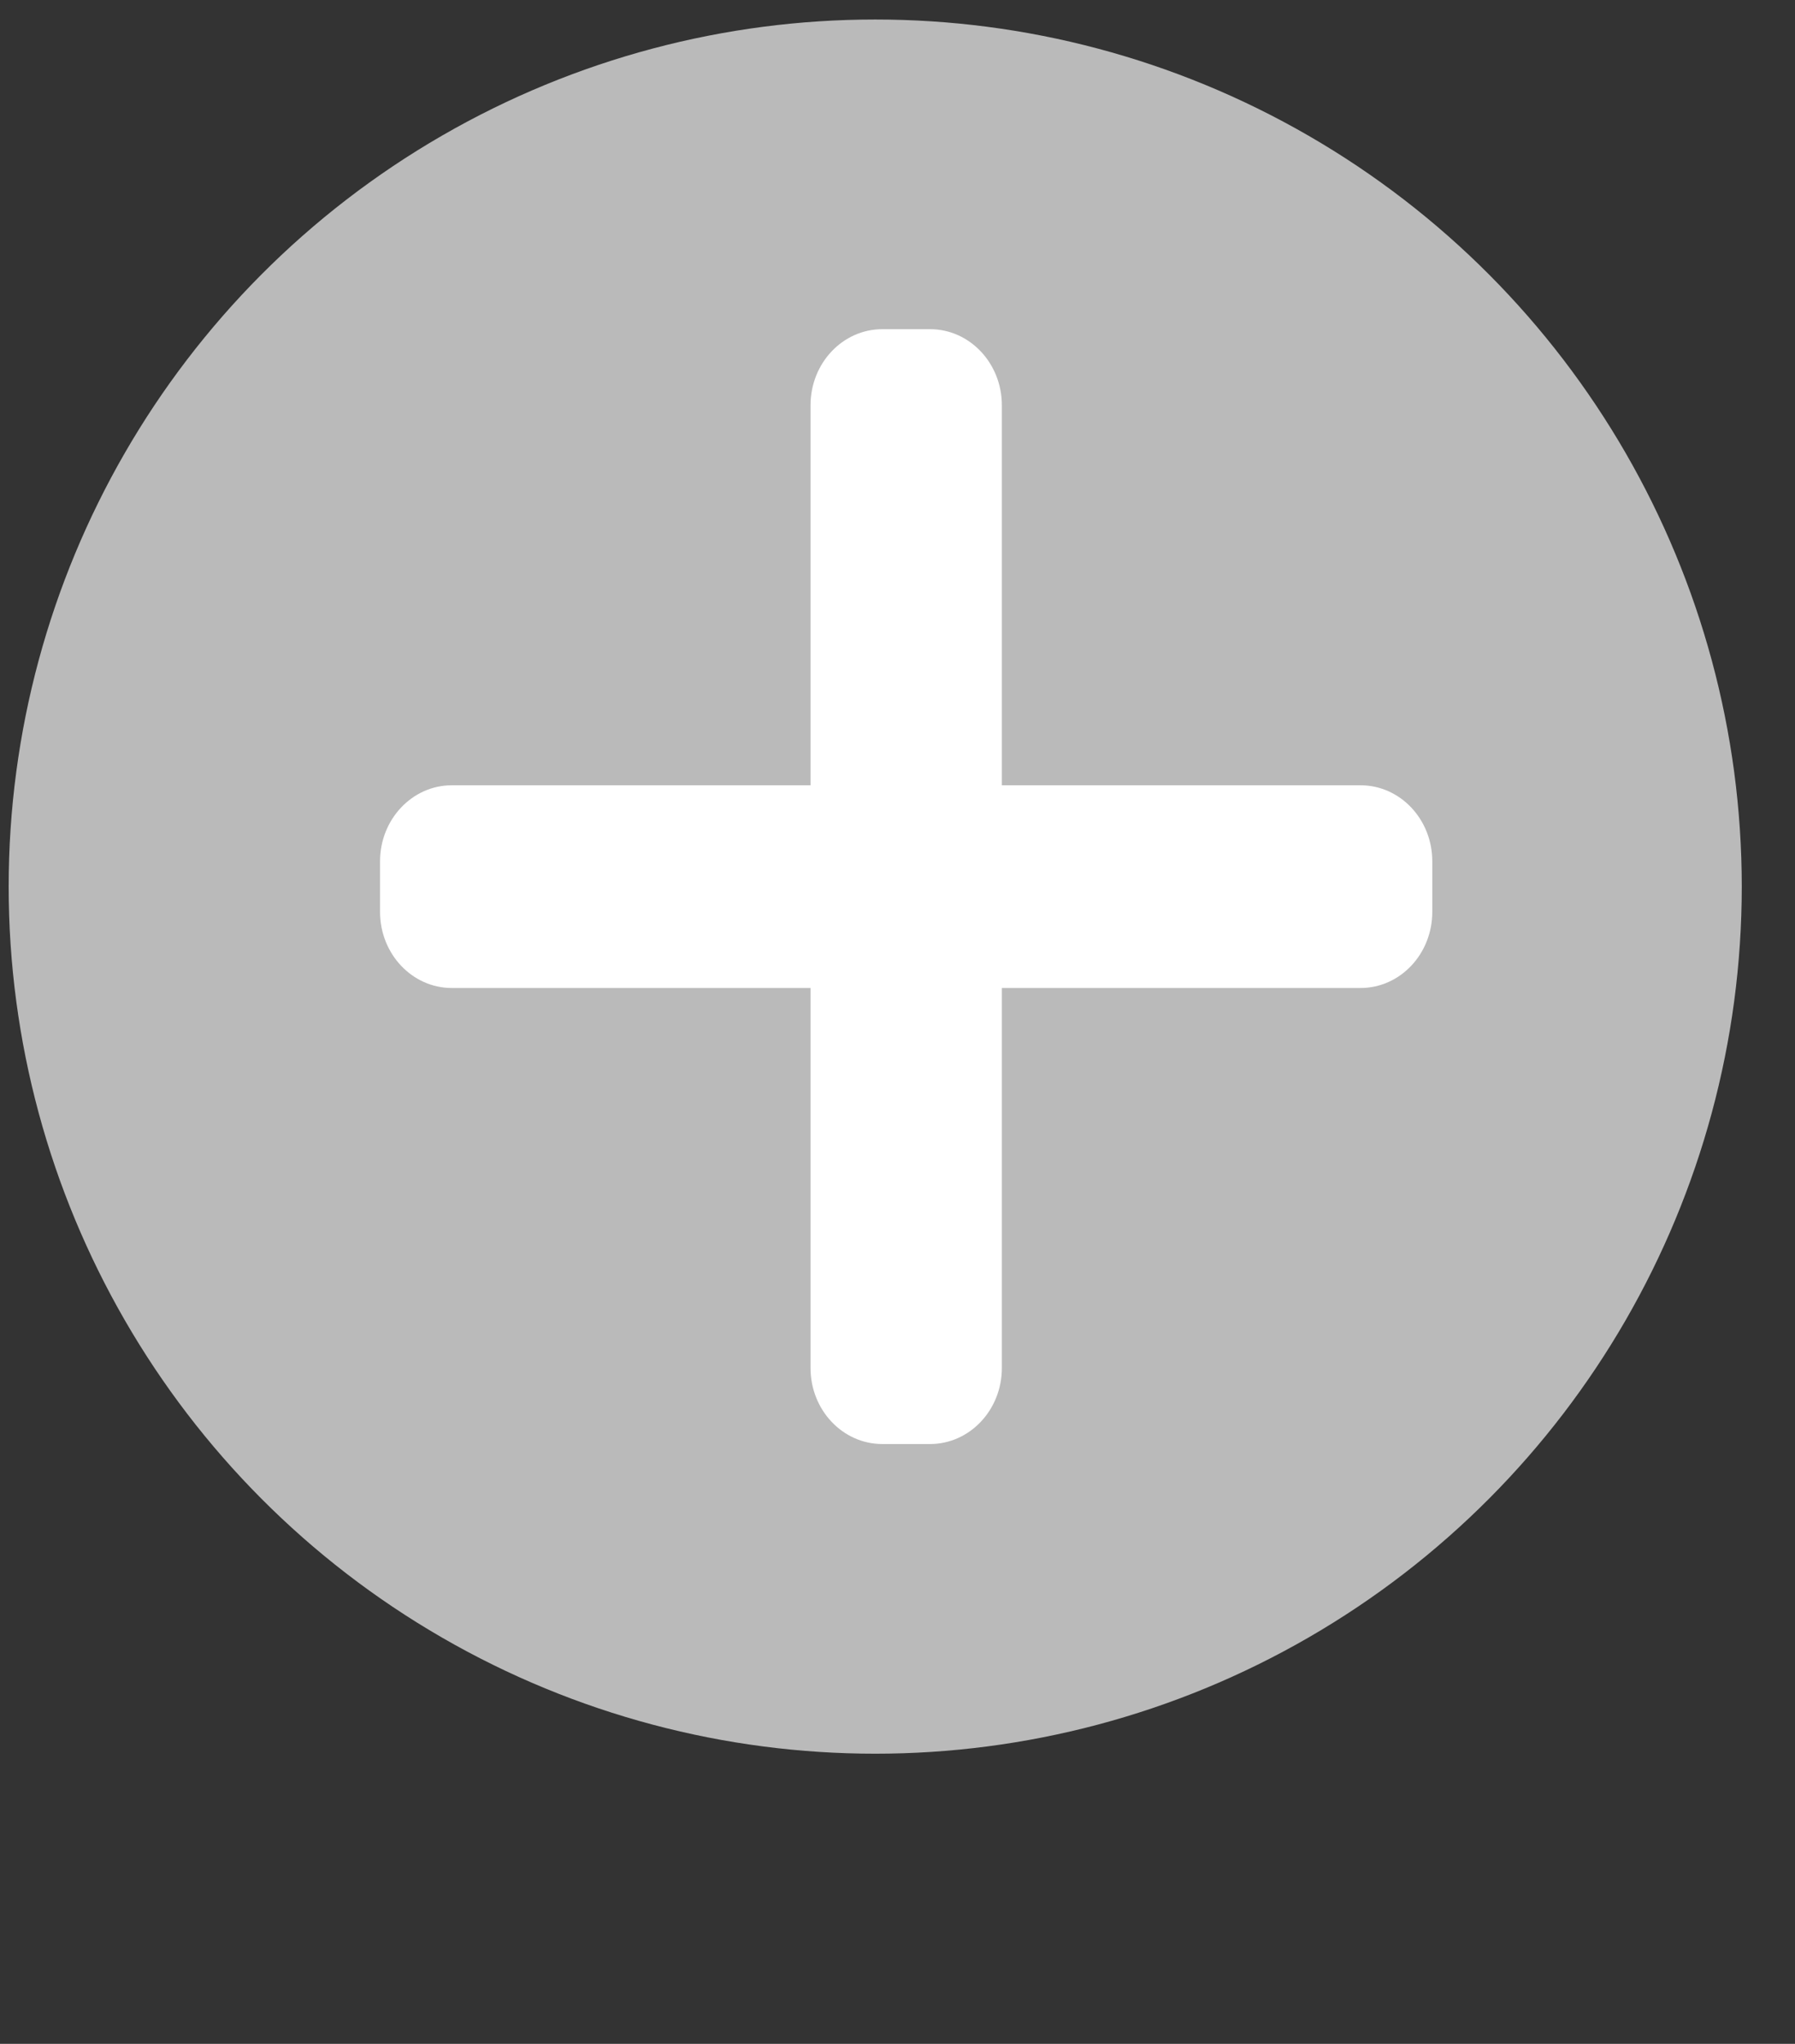
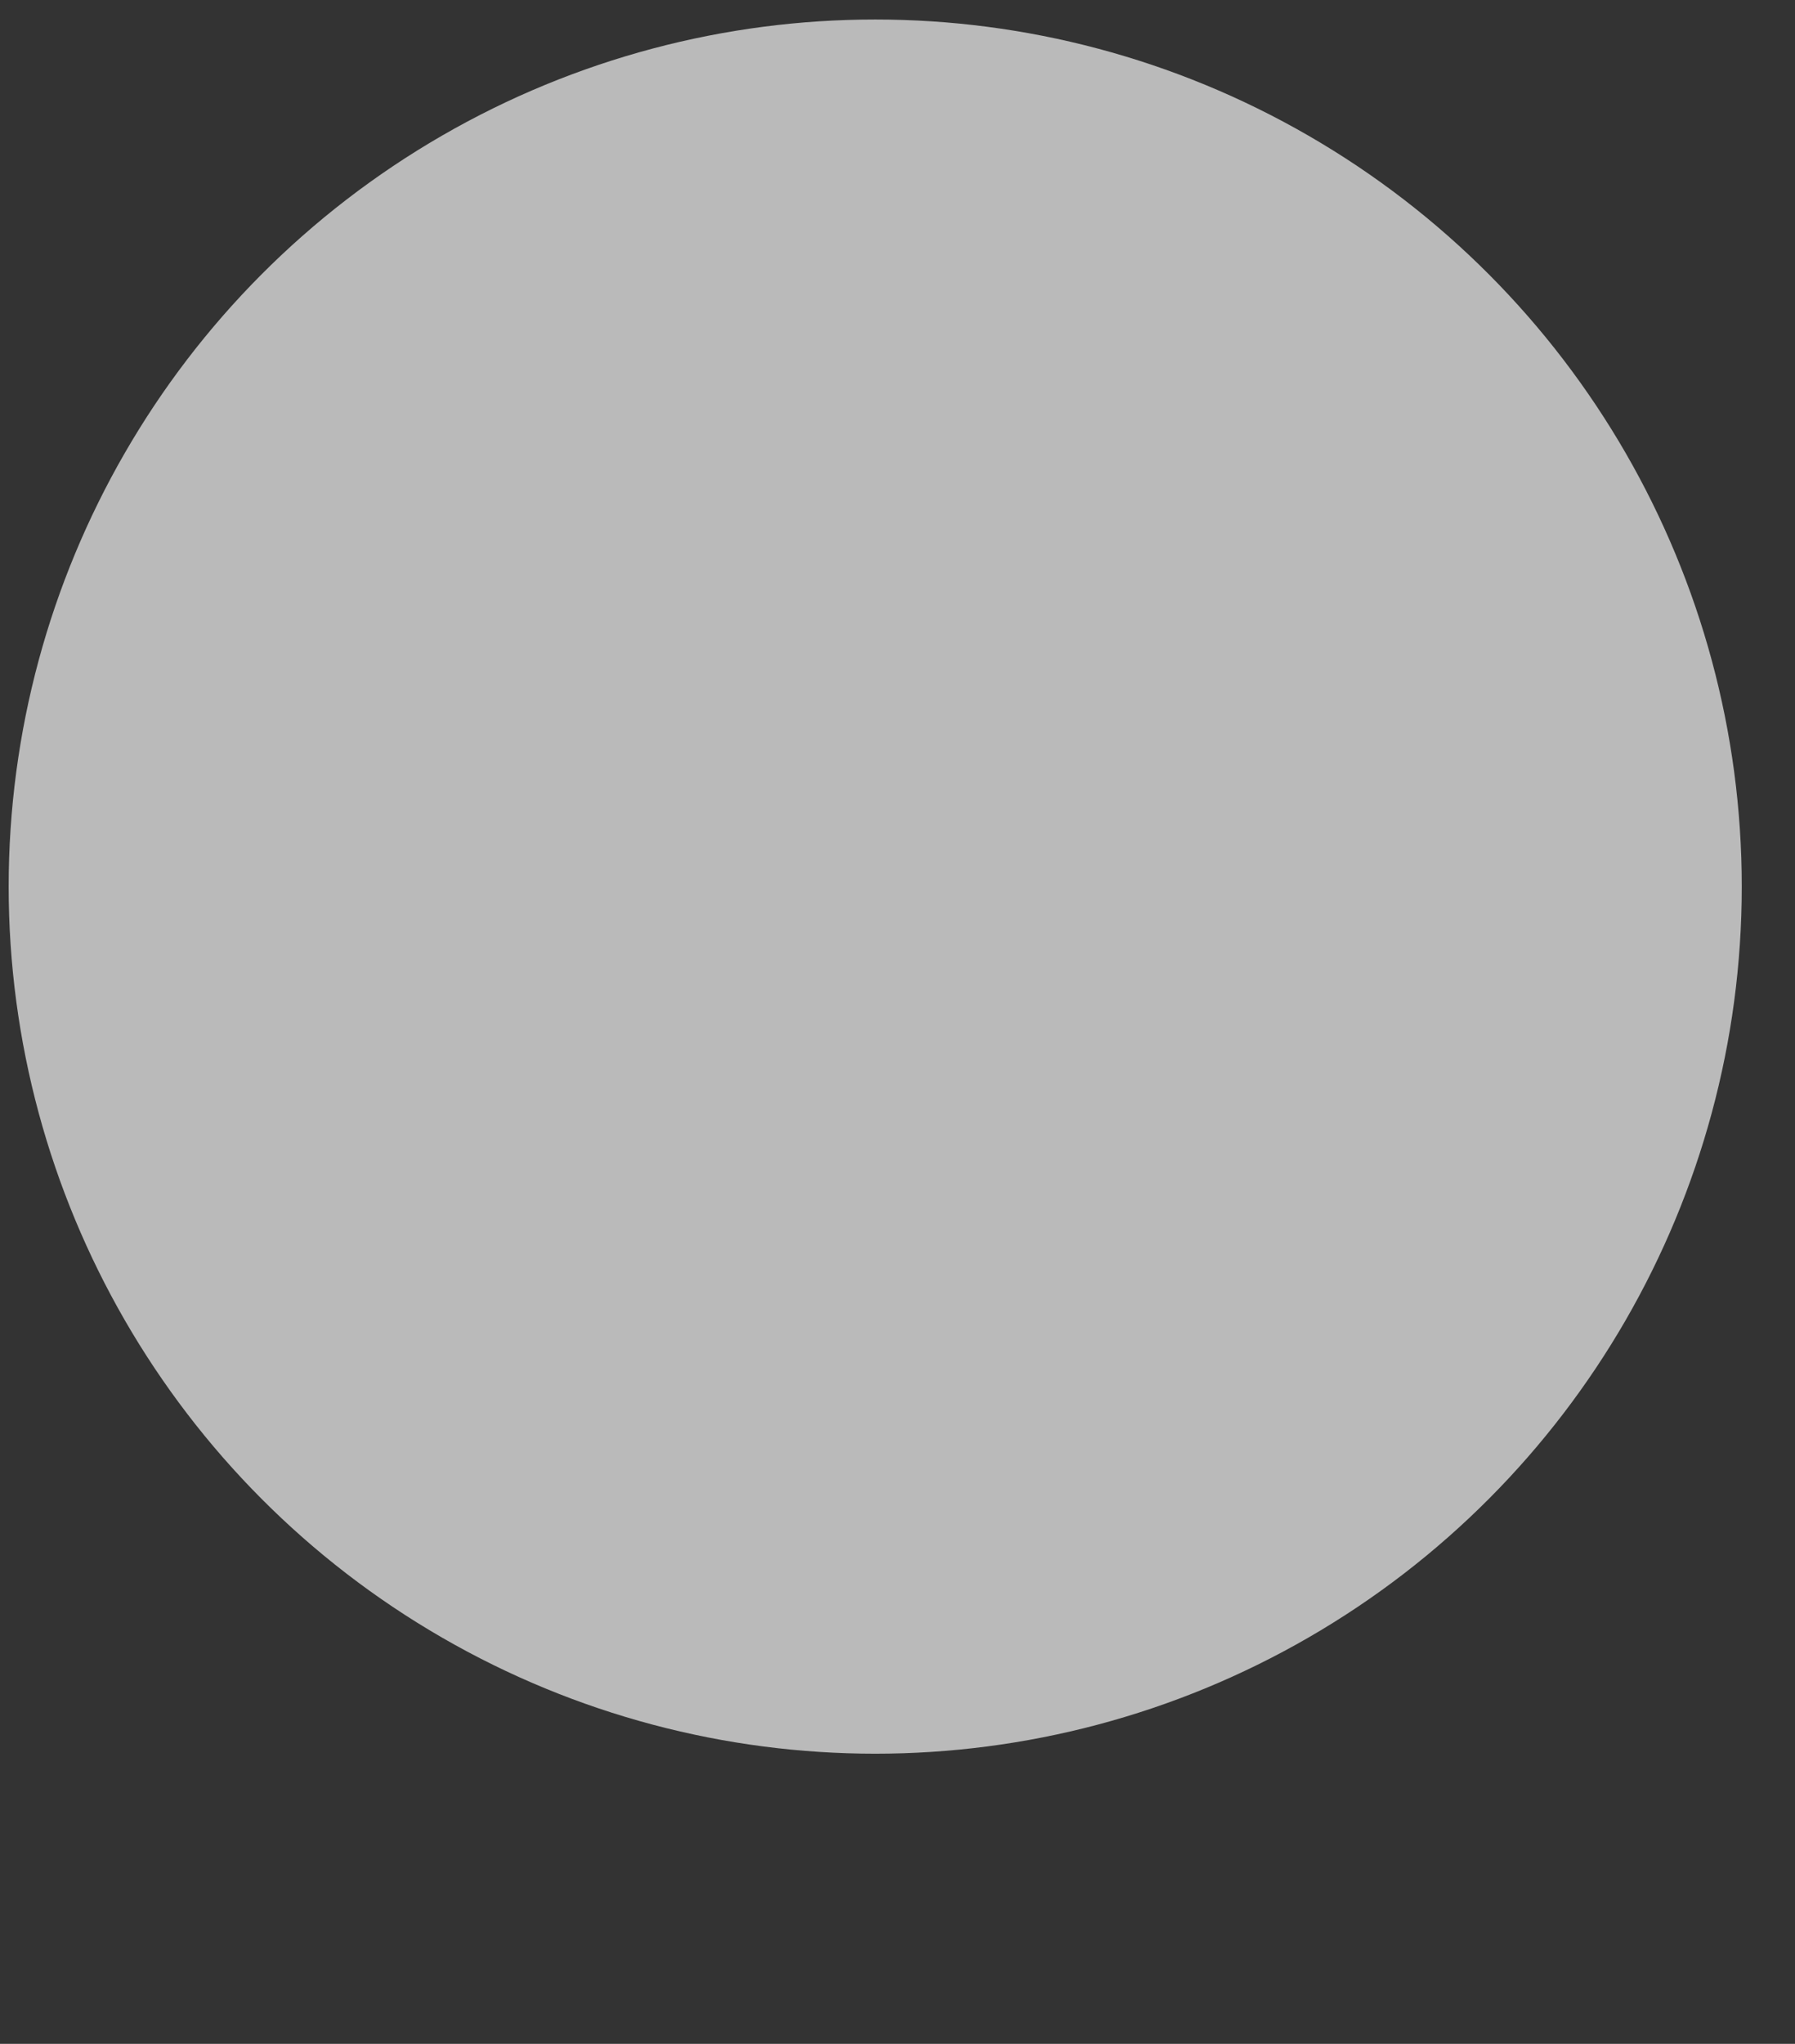
<svg xmlns="http://www.w3.org/2000/svg" width="29" height="33" viewBox="0 0 29 33" fill="none">
  <rect x="0" y="0" width="29" height="33" fill="#333333" stroke="none" />
  <circle cx="14.14" cy="14.315" r="14" fill="#BABABA" />
-   <path d="M21.981 12.679H16.186V6.543C16.186 5.865 15.666 5.315 15.027 5.315H14.254C13.614 5.315 13.095 5.865 13.095 6.543V12.679H7.299C6.66 12.679 6.14 13.229 6.14 13.906V14.724C6.14 15.402 6.66 15.952 7.299 15.952H13.095V22.088C13.095 22.765 13.614 23.315 14.254 23.315H15.027C15.666 23.315 16.186 22.765 16.186 22.088V15.952H21.981C22.621 15.952 23.14 15.402 23.14 14.724V13.906C23.14 13.229 22.621 12.679 21.981 12.679Z" fill="white" />
</svg>